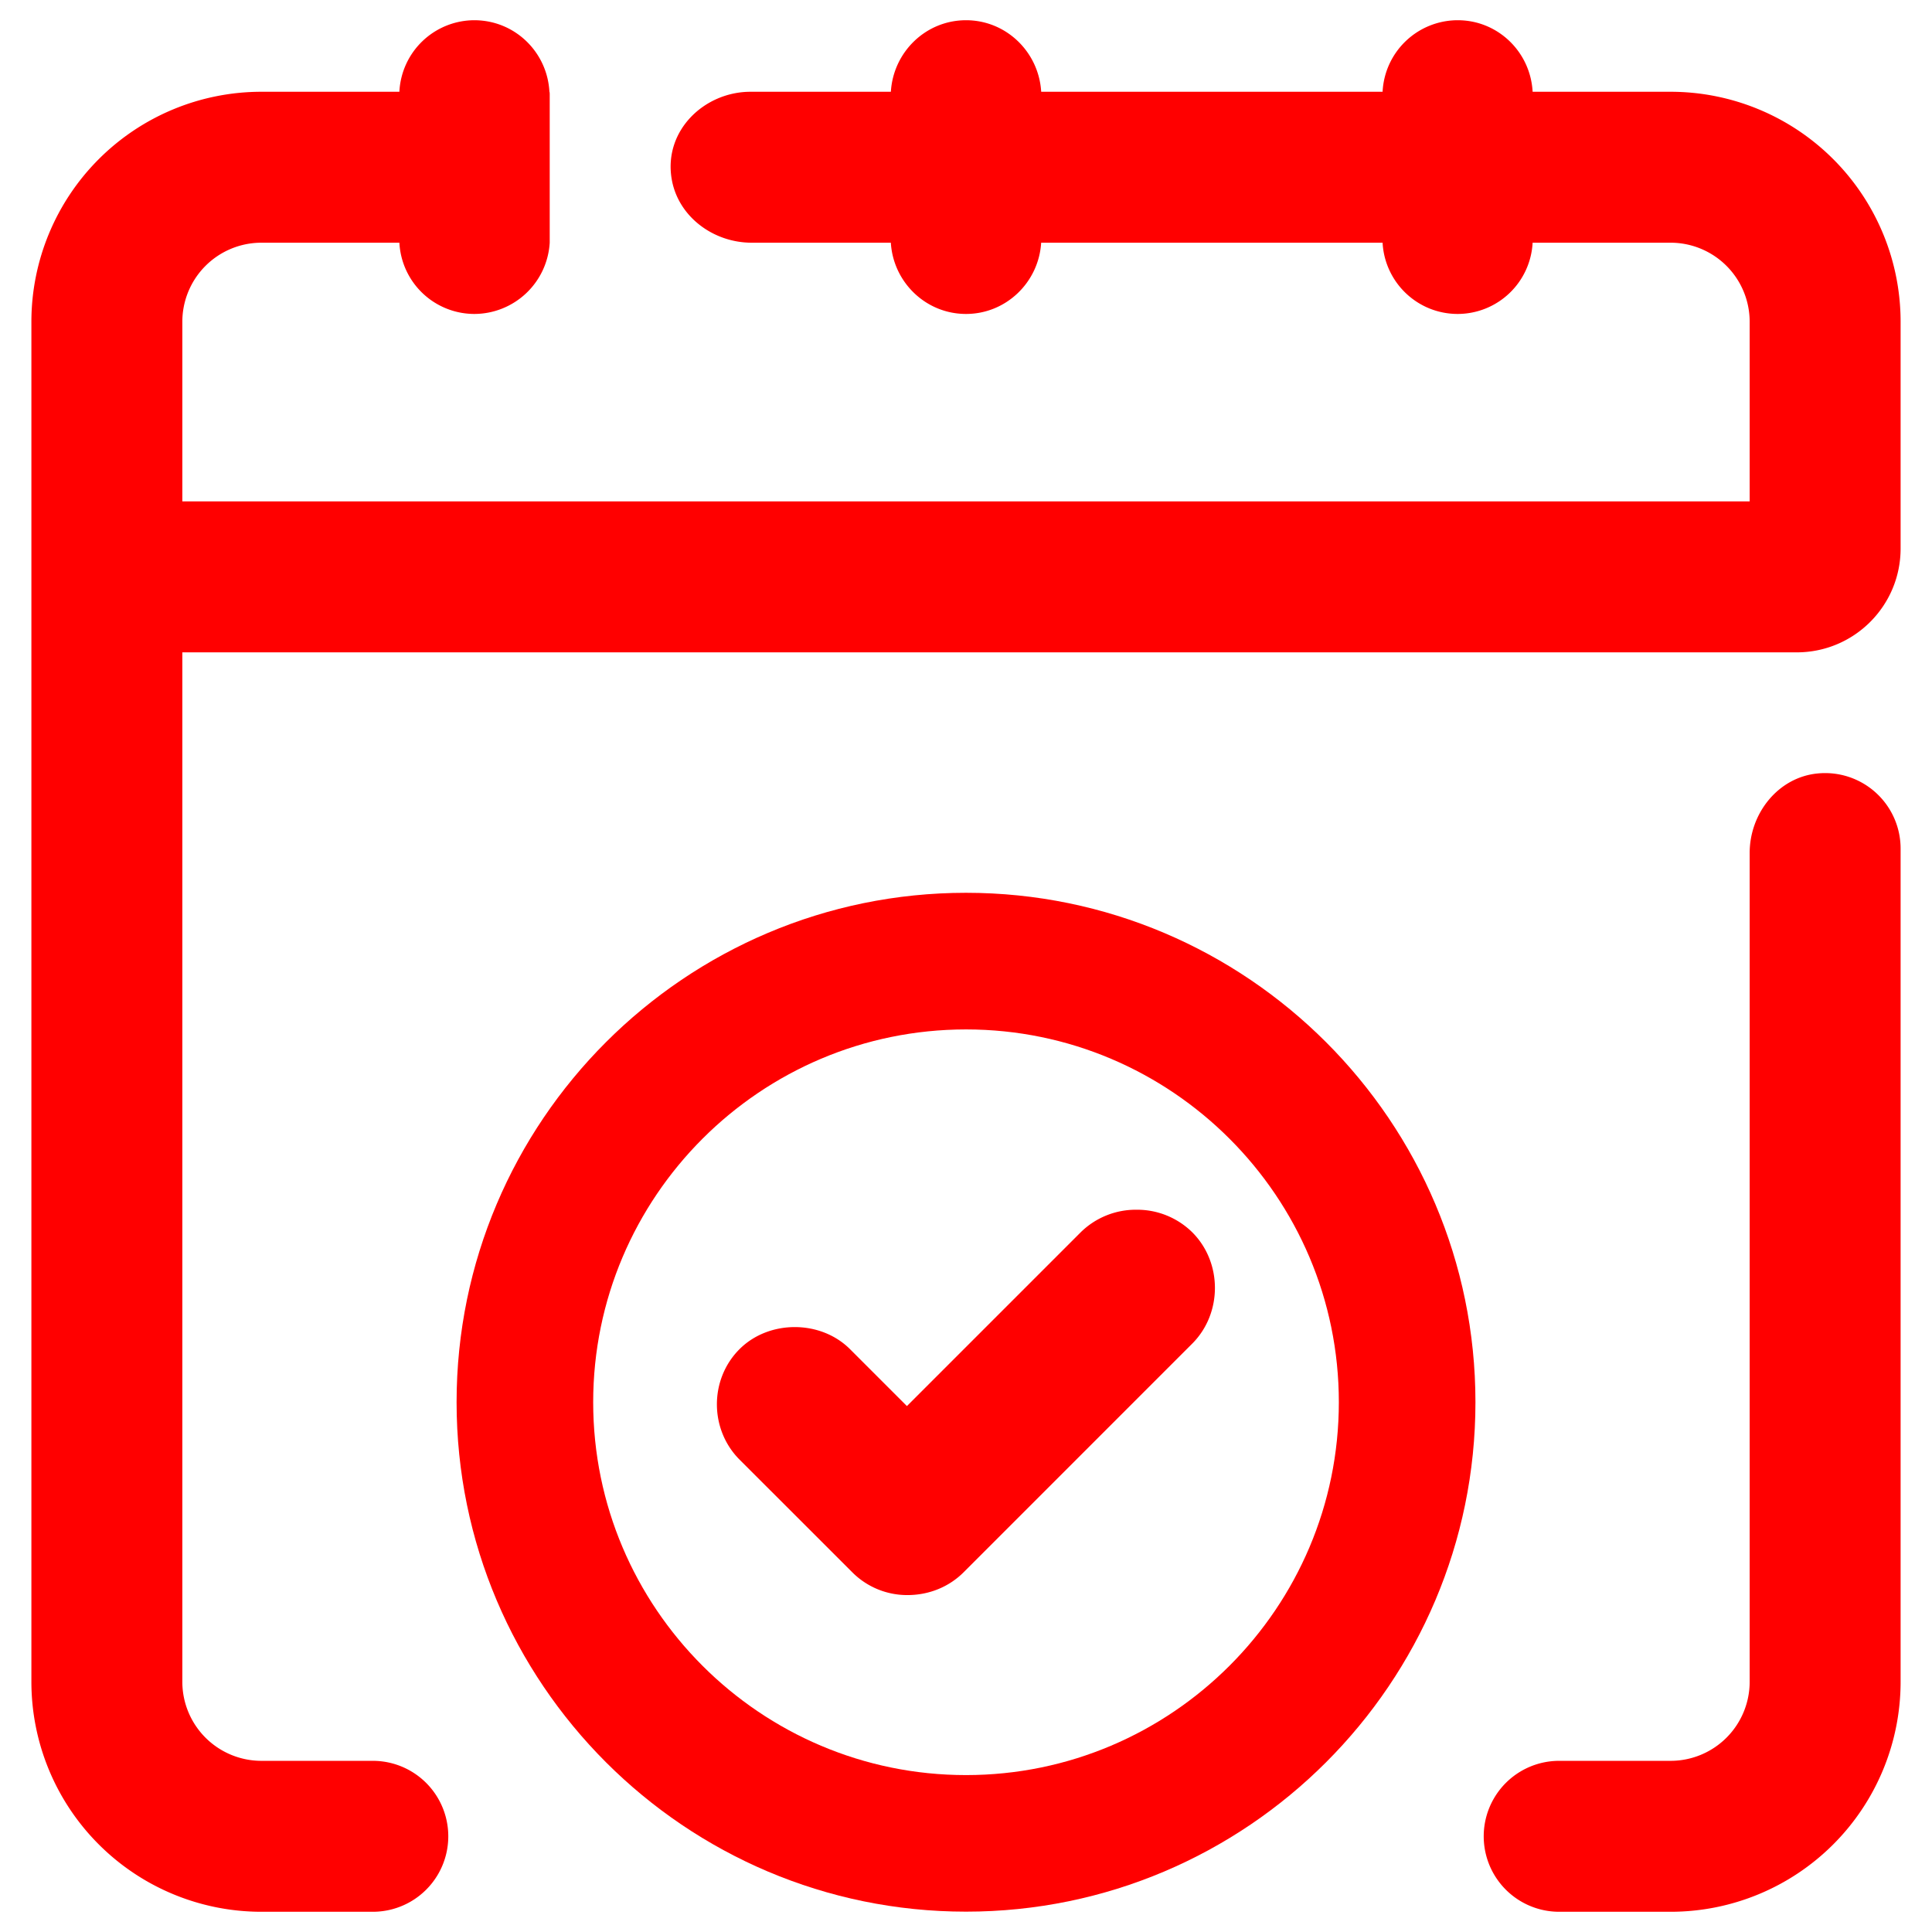
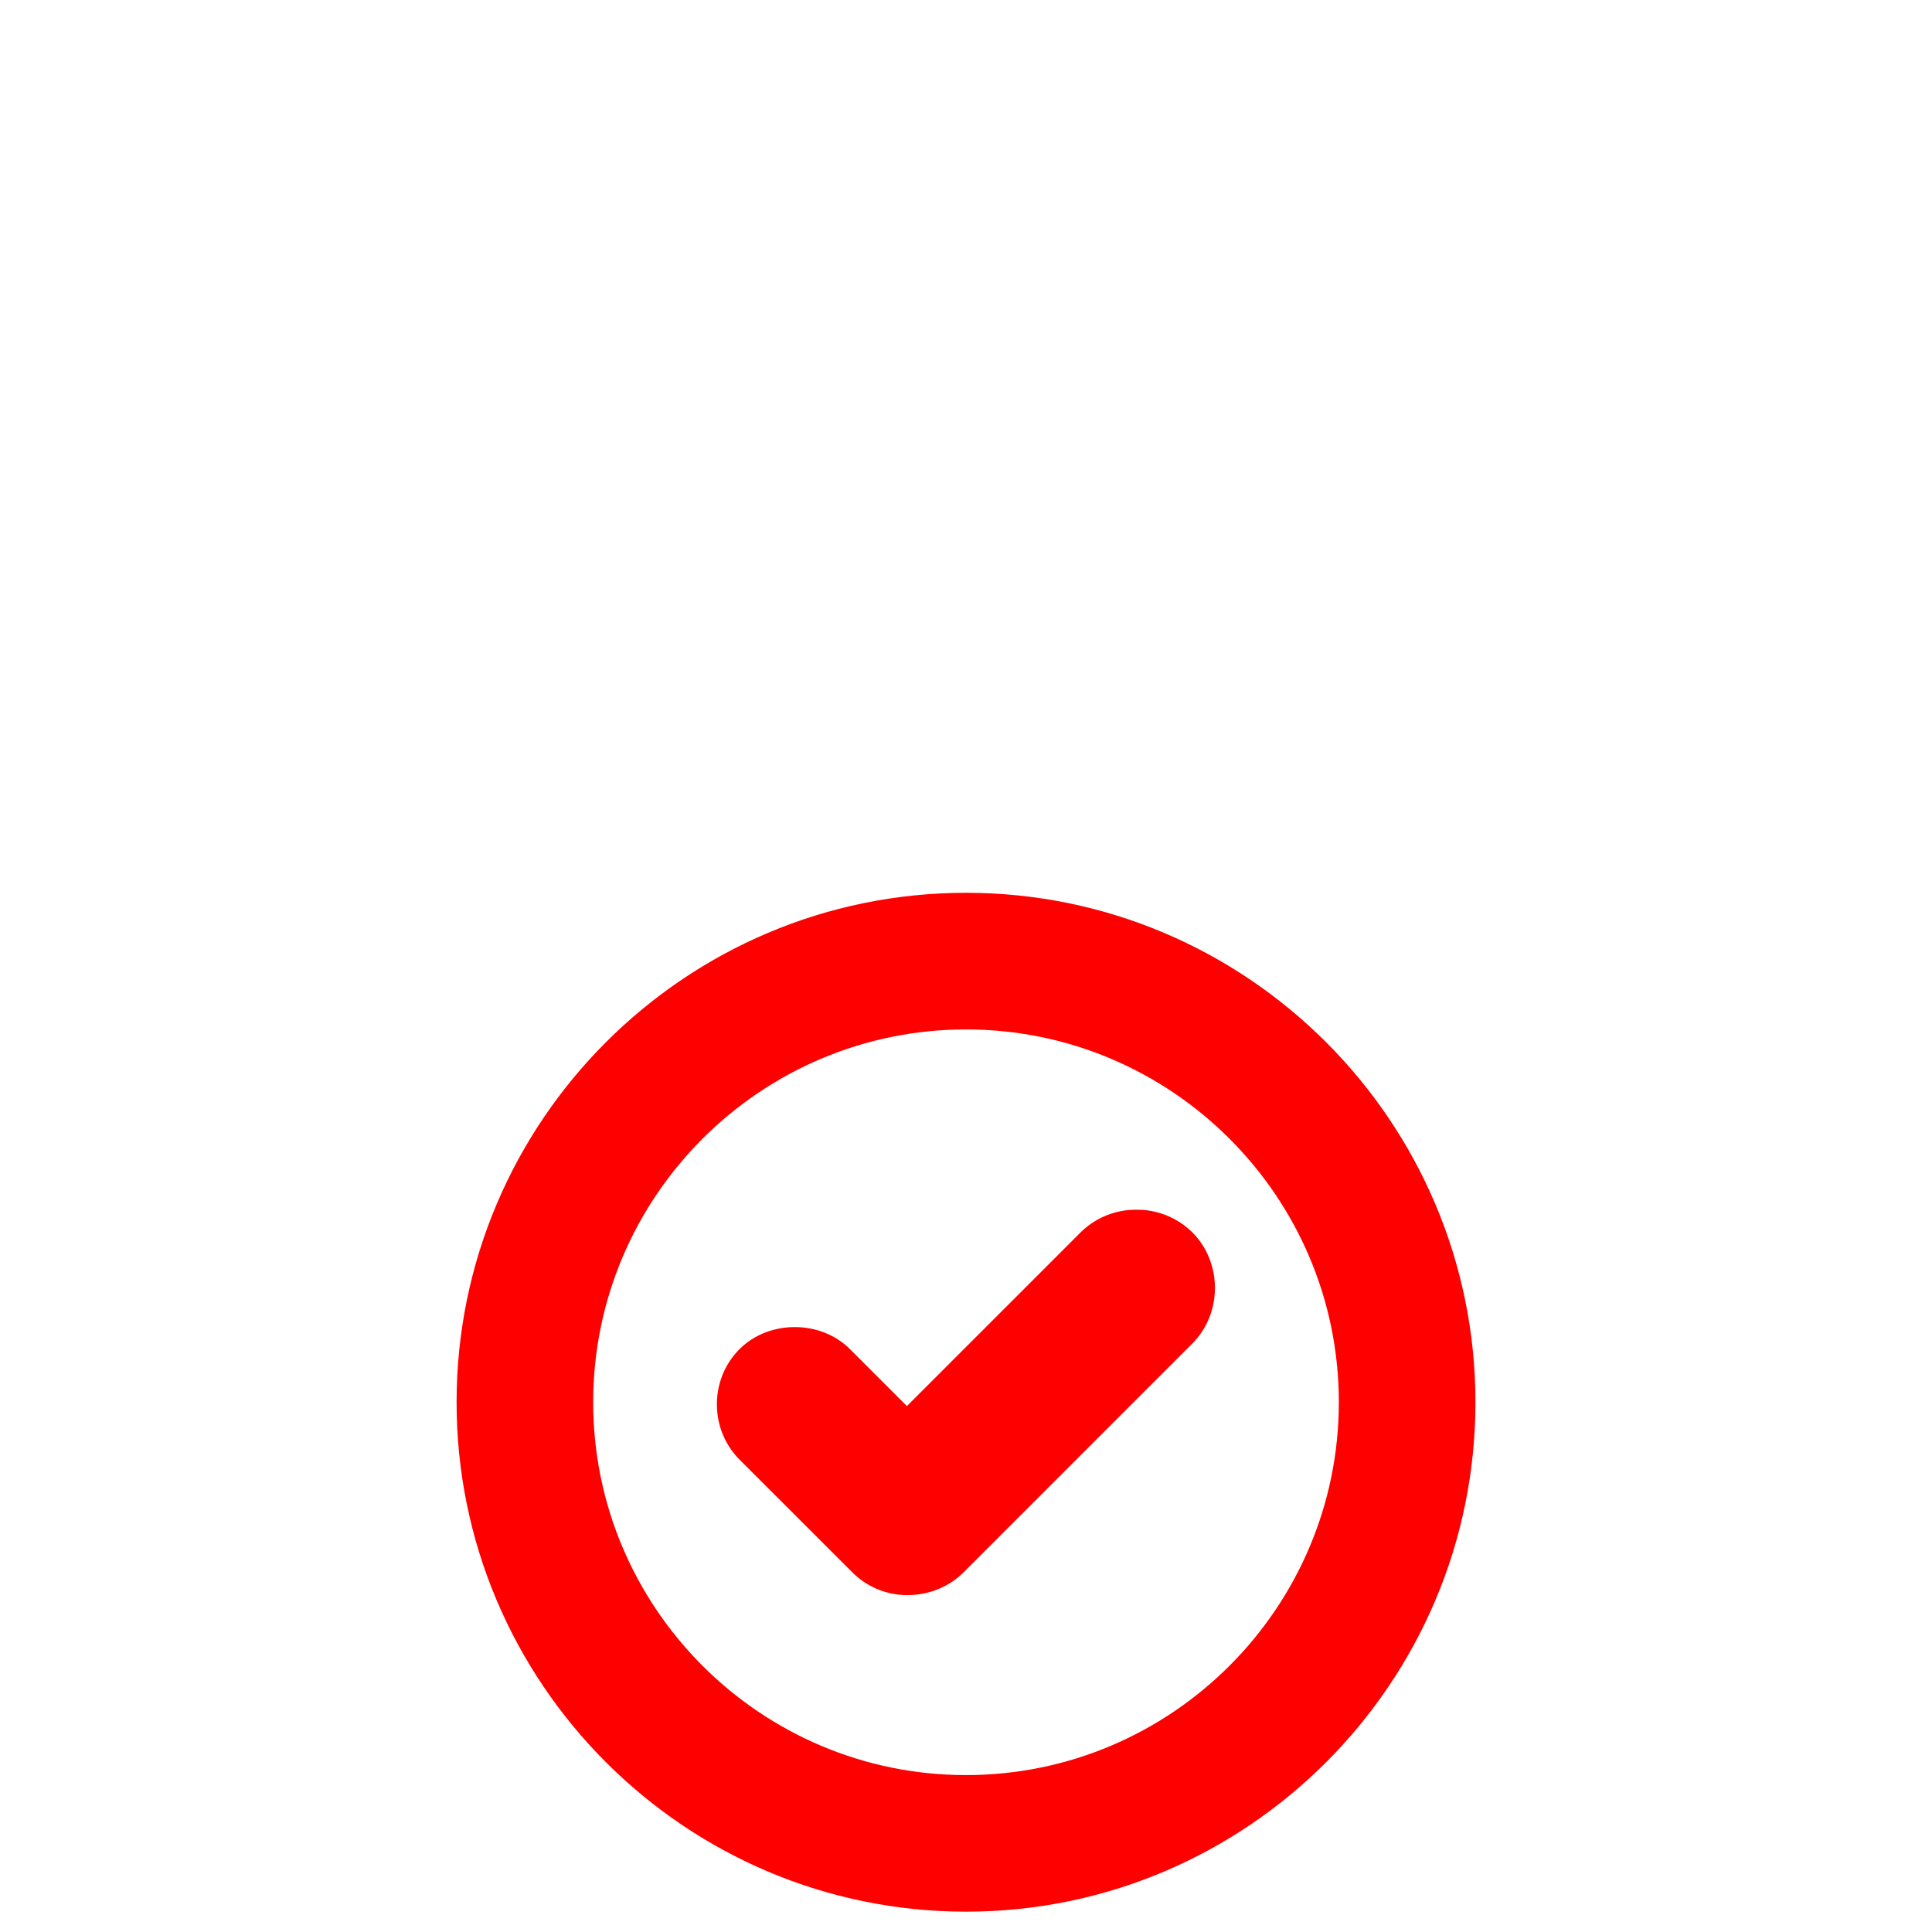
<svg xmlns="http://www.w3.org/2000/svg" version="1.1" width="512" height="512" x="0" y="0" viewBox="0 0 64 64" style="enable-background:new 0 0 512 512" xml:space="preserve" class="">
  <g>
    <g fill="#3c4652">
-       <path d="M51.65 58.33h3.69a2.62 2.62 0 0 0 2.62-2.62V28.254c0-1.308.94-2.5 2.241-2.631a2.501 2.501 0 0 1 2.759 2.487v27.6a7.62 7.62 0 0 1-7.62 7.62h-3.69a2.5 2.5 0 1 1 0-5zM8.66 63.33a7.62 7.62 0 0 1-7.62-7.62V10.66a7.62 7.62 0 0 1 7.62-7.62h4.57A2.492 2.492 0 0 1 15.71.67c1.34 0 2.42 1.05 2.49 2.37.01 0 .01.09.01.09v4.91a2.508 2.508 0 0 1-2.5 2.36 2.49 2.49 0 0 1-2.48-2.36H8.66a2.62 2.62 0 0 0-2.62 2.62v5.95h51.92v-5.95a2.62 2.62 0 0 0-2.62-2.62h-4.57a2.49 2.49 0 0 1-2.48 2.36c-1.34 0-2.42-1.05-2.49-2.36H34.49c-.08 1.31-1.16 2.36-2.49 2.36s-2.41-1.05-2.49-2.36H24.9c-1.272 0-2.447-.869-2.652-2.124-.262-1.6 1.092-2.876 2.613-2.876h4.65c.08-1.32 1.16-2.37 2.49-2.37s2.41 1.05 2.49 2.37H45.8A2.494 2.494 0 0 1 48.29.67c1.33 0 2.41 1.05 2.48 2.37h4.57a7.62 7.62 0 0 1 7.62 7.62v7.51c0 1.9-1.54 3.44-3.44 3.44H6.04v34.1a2.62 2.62 0 0 0 2.62 2.62h3.69a2.5 2.5 0 1 1 0 5z" fill="#ff0000" opacity="1" data-original="#3c4652" class="" />
-     </g>
+       </g>
    <g fill="#2d7abe">
      <path d="M32.001 29.575c-9.306 0-16.876 7.571-16.876 16.875 0 9.306 7.571 16.876 16.876 16.876s16.875-7.571 16.875-16.876c0-9.304-7.571-16.875-16.875-16.875zm0 29.227c-6.811 0-12.351-5.54-12.351-12.351 0-6.81 5.54-12.35 12.351-12.35 6.81 0 12.35 5.54 12.35 12.35-.001 6.81-5.541 12.351-12.35 12.351z" fill="#ff0000" opacity="1" data-original="#2d7abe" class="" />
      <path d="M37.647 40.074a2.6 2.6 0 0 0-1.844.744l-5.76 5.76-1.886-1.886c-.977-.975-2.685-.973-3.659 0-1.002 1.001-.997 2.659 0 3.659l3.732 3.73a2.565 2.565 0 0 0 1.829.758c.716 0 1.382-.271 1.872-.765l7.562-7.563c1.005-1.005 1.003-2.692 0-3.692a2.601 2.601 0 0 0-1.846-.745z" fill="#ff0000" opacity="1" data-original="#2d7abe" class="" />
    </g>
  </g>
</svg>